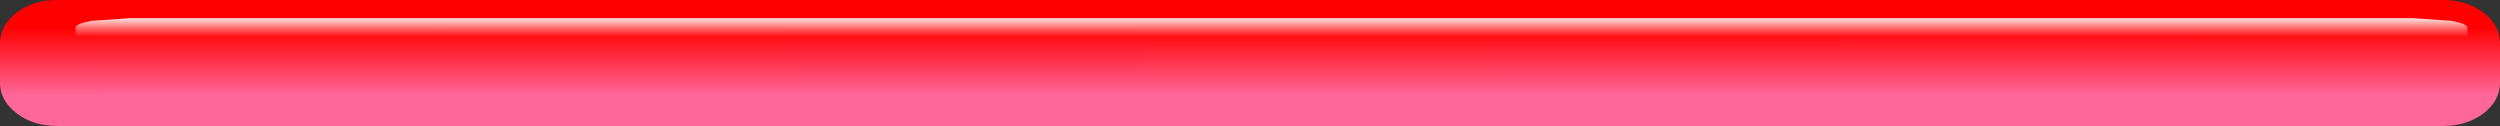
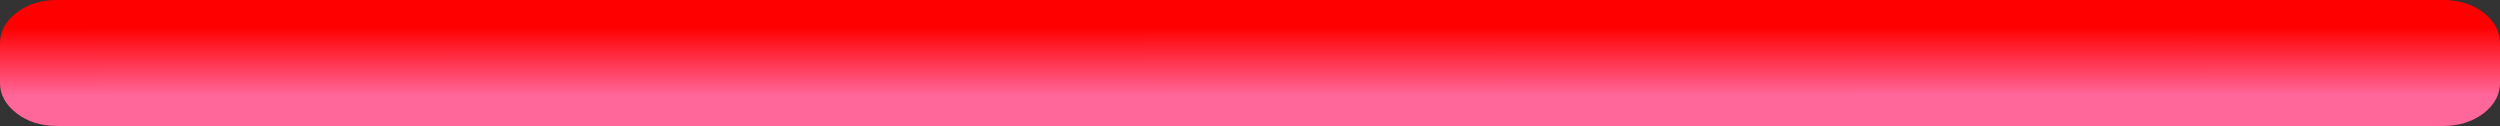
<svg xmlns="http://www.w3.org/2000/svg" height="26.0px" width="516.0px">
  <rect width="100%" height="100%" fill="#333333" stroke="none" />
  <g transform="matrix(1.0, 0.0, 0.0, 1.0, 0.0, 13.0)">
    <path d="M0.0 -4.05 Q0.0 -7.75 3.45 -10.4 6.85 -13.0 11.75 -13.0 L504.3 -13.0 Q509.1 -13.0 512.6 -10.4 516.0 -7.75 516.0 -4.05 L516.0 4.1 Q516.0 7.75 512.6 10.4 509.1 13.0 504.3 13.0 L11.75 13.0 Q6.85 13.0 3.45 10.4 0.0 7.75 0.0 4.1 L0.0 -4.05" fill="url(#gradient0)" fill-rule="evenodd" stroke="none" />
-     <path d="M15.6 -7.3 Q15.6 -8.1 18.9 -8.7 L26.85 -9.25 498.05 -9.25 506.0 -8.7 Q509.25 -8.1 509.25 -7.3 L509.25 -5.55 Q509.25 -4.8 506.0 -4.2 L498.05 -3.6 26.85 -3.6 18.9 -4.2 Q15.6 -4.8 15.6 -5.55 L15.6 -7.3" fill="url(#gradient1)" fill-rule="evenodd" stroke="none" />
  </g>
  <defs>
    <linearGradient gradientTransform="matrix(0.0, 0.013, -0.315, 1.0E-4, 256.2, 3.25)" gradientUnits="userSpaceOnUse" id="gradient0" spreadMethod="pad" x1="-819.2" x2="819.2">
      <stop offset="0.0" stop-color="#ff0000" />
      <stop offset="0.659" stop-color="#ff6699" />
    </linearGradient>
    <linearGradient gradientTransform="matrix(0.0, 0.004, -0.301, 0.0, 262.4, -6.45)" gradientUnits="userSpaceOnUse" id="gradient1" spreadMethod="pad" x1="-819.2" x2="819.2">
      <stop offset="0.0" stop-color="#ffffff" />
      <stop offset="0.659" stop-color="#ffffff" stop-opacity="0.0" />
    </linearGradient>
  </defs>
</svg>